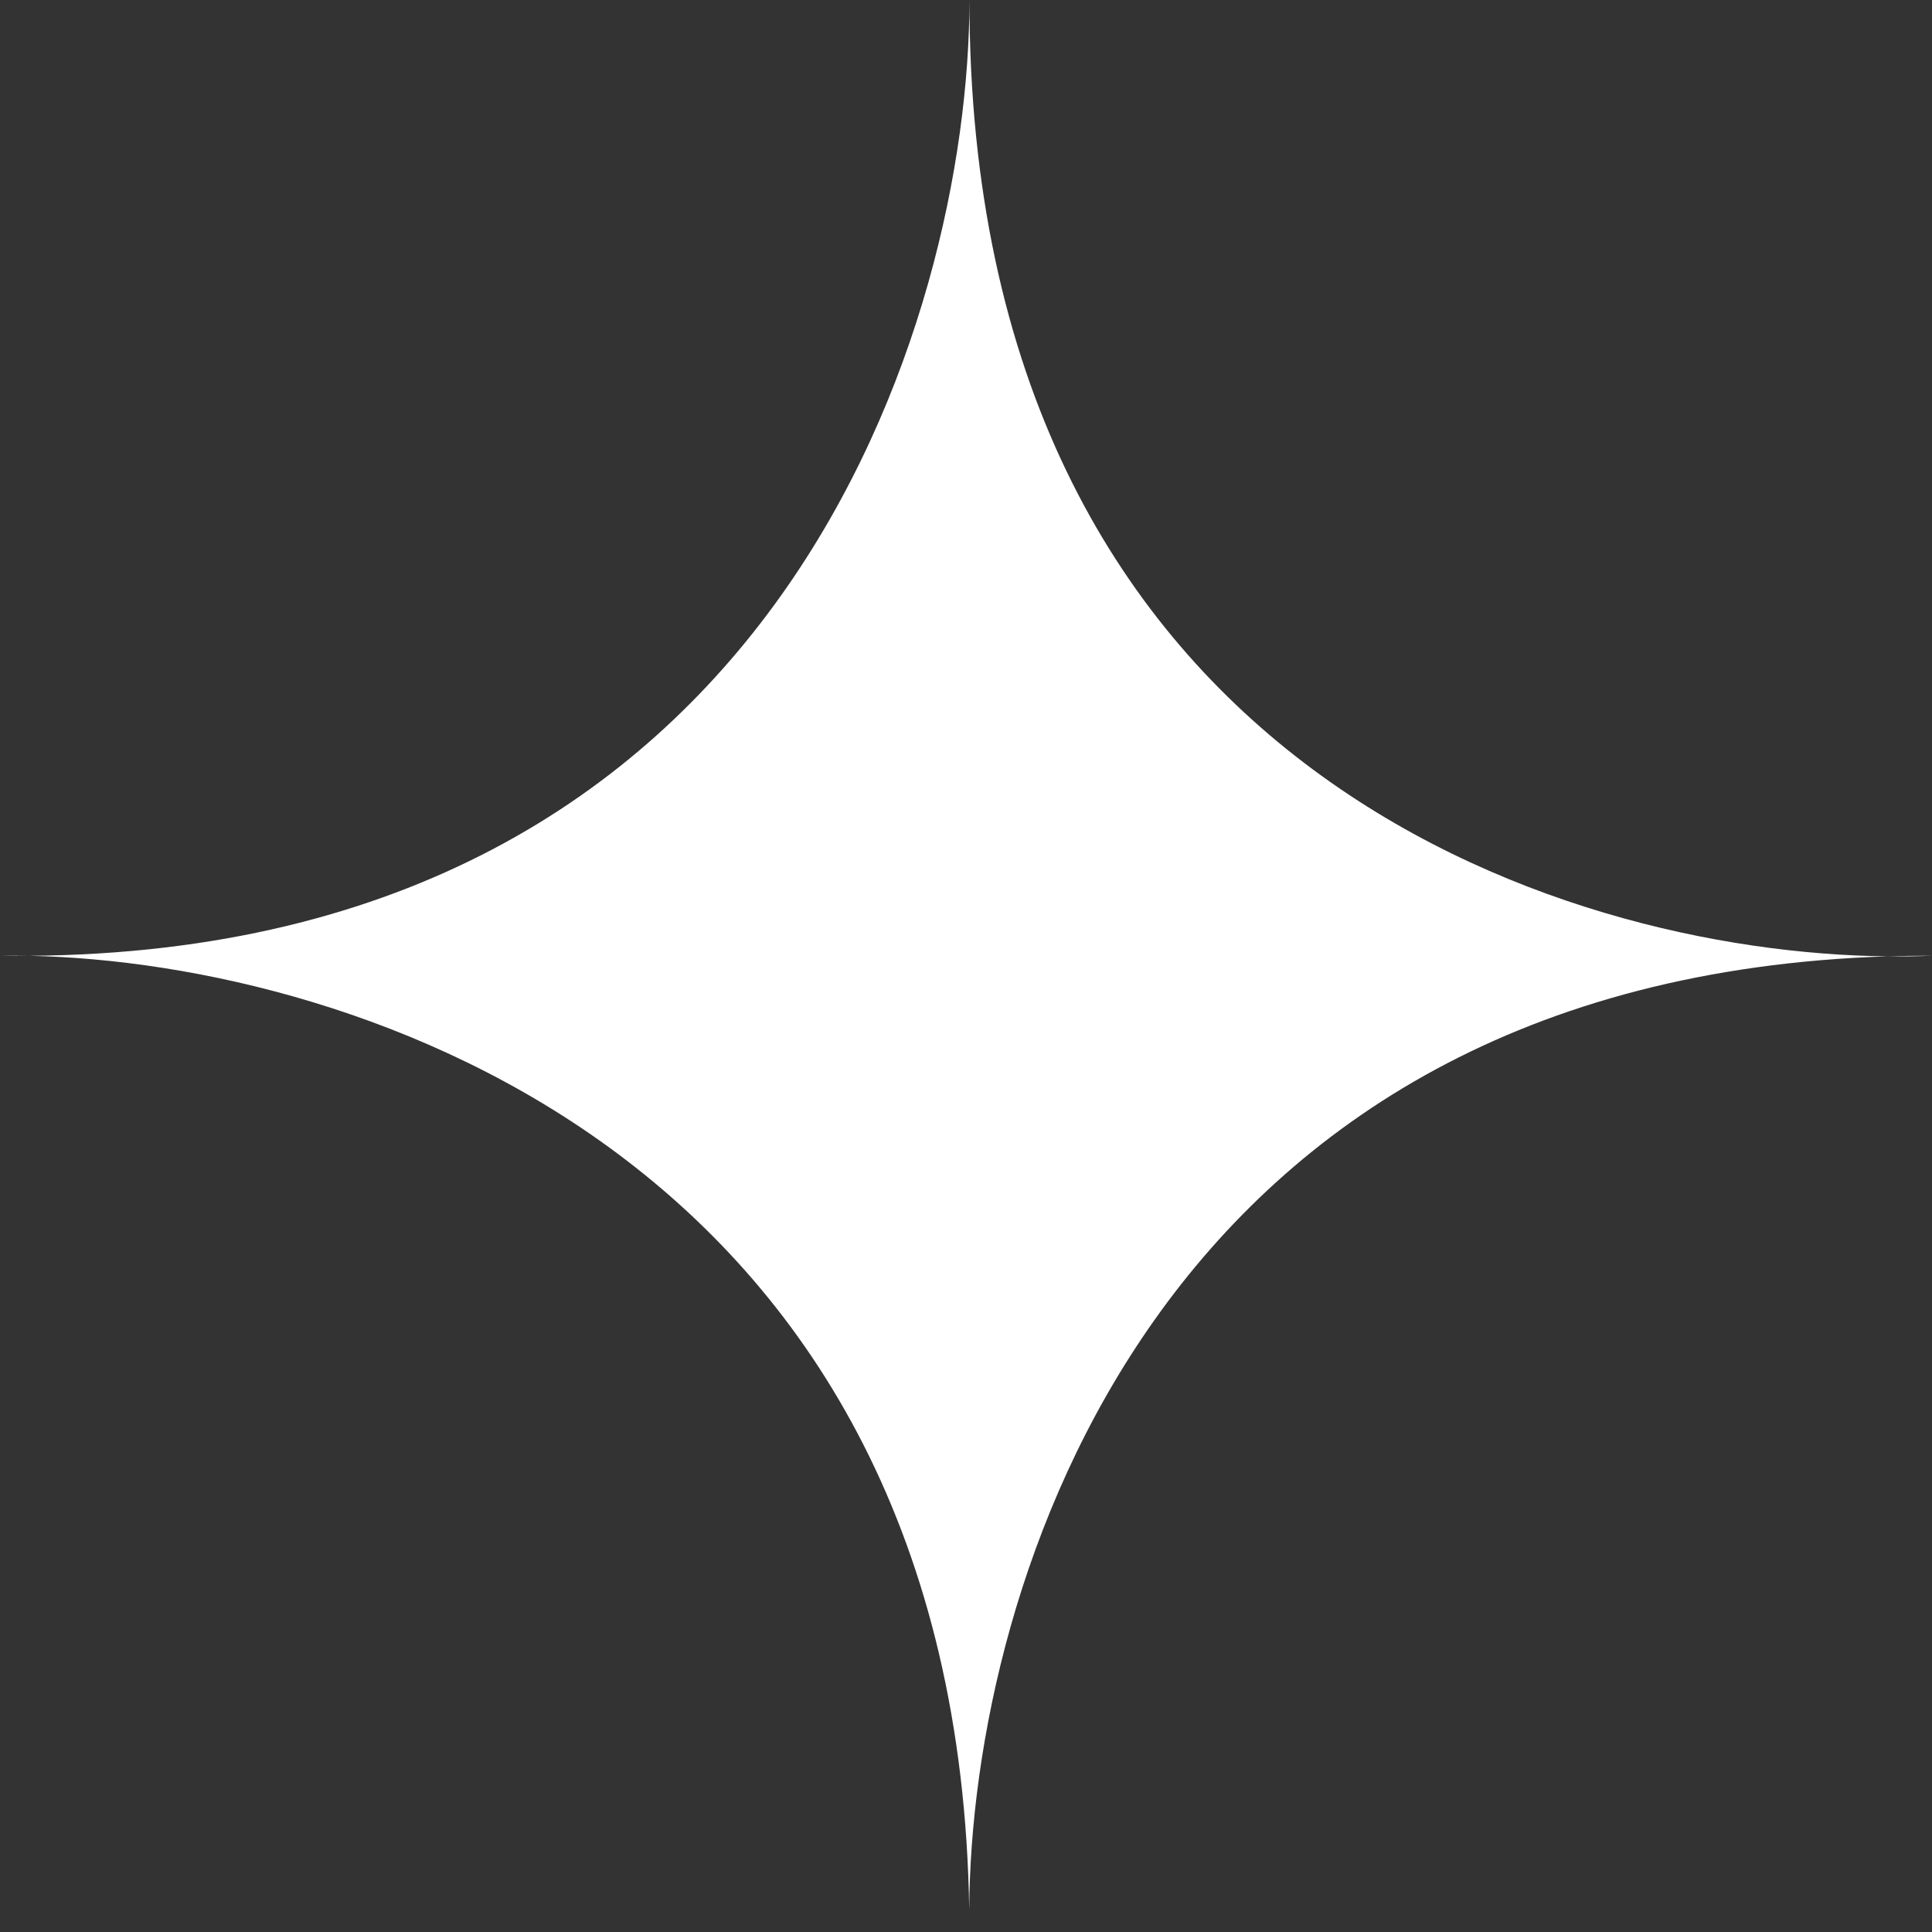
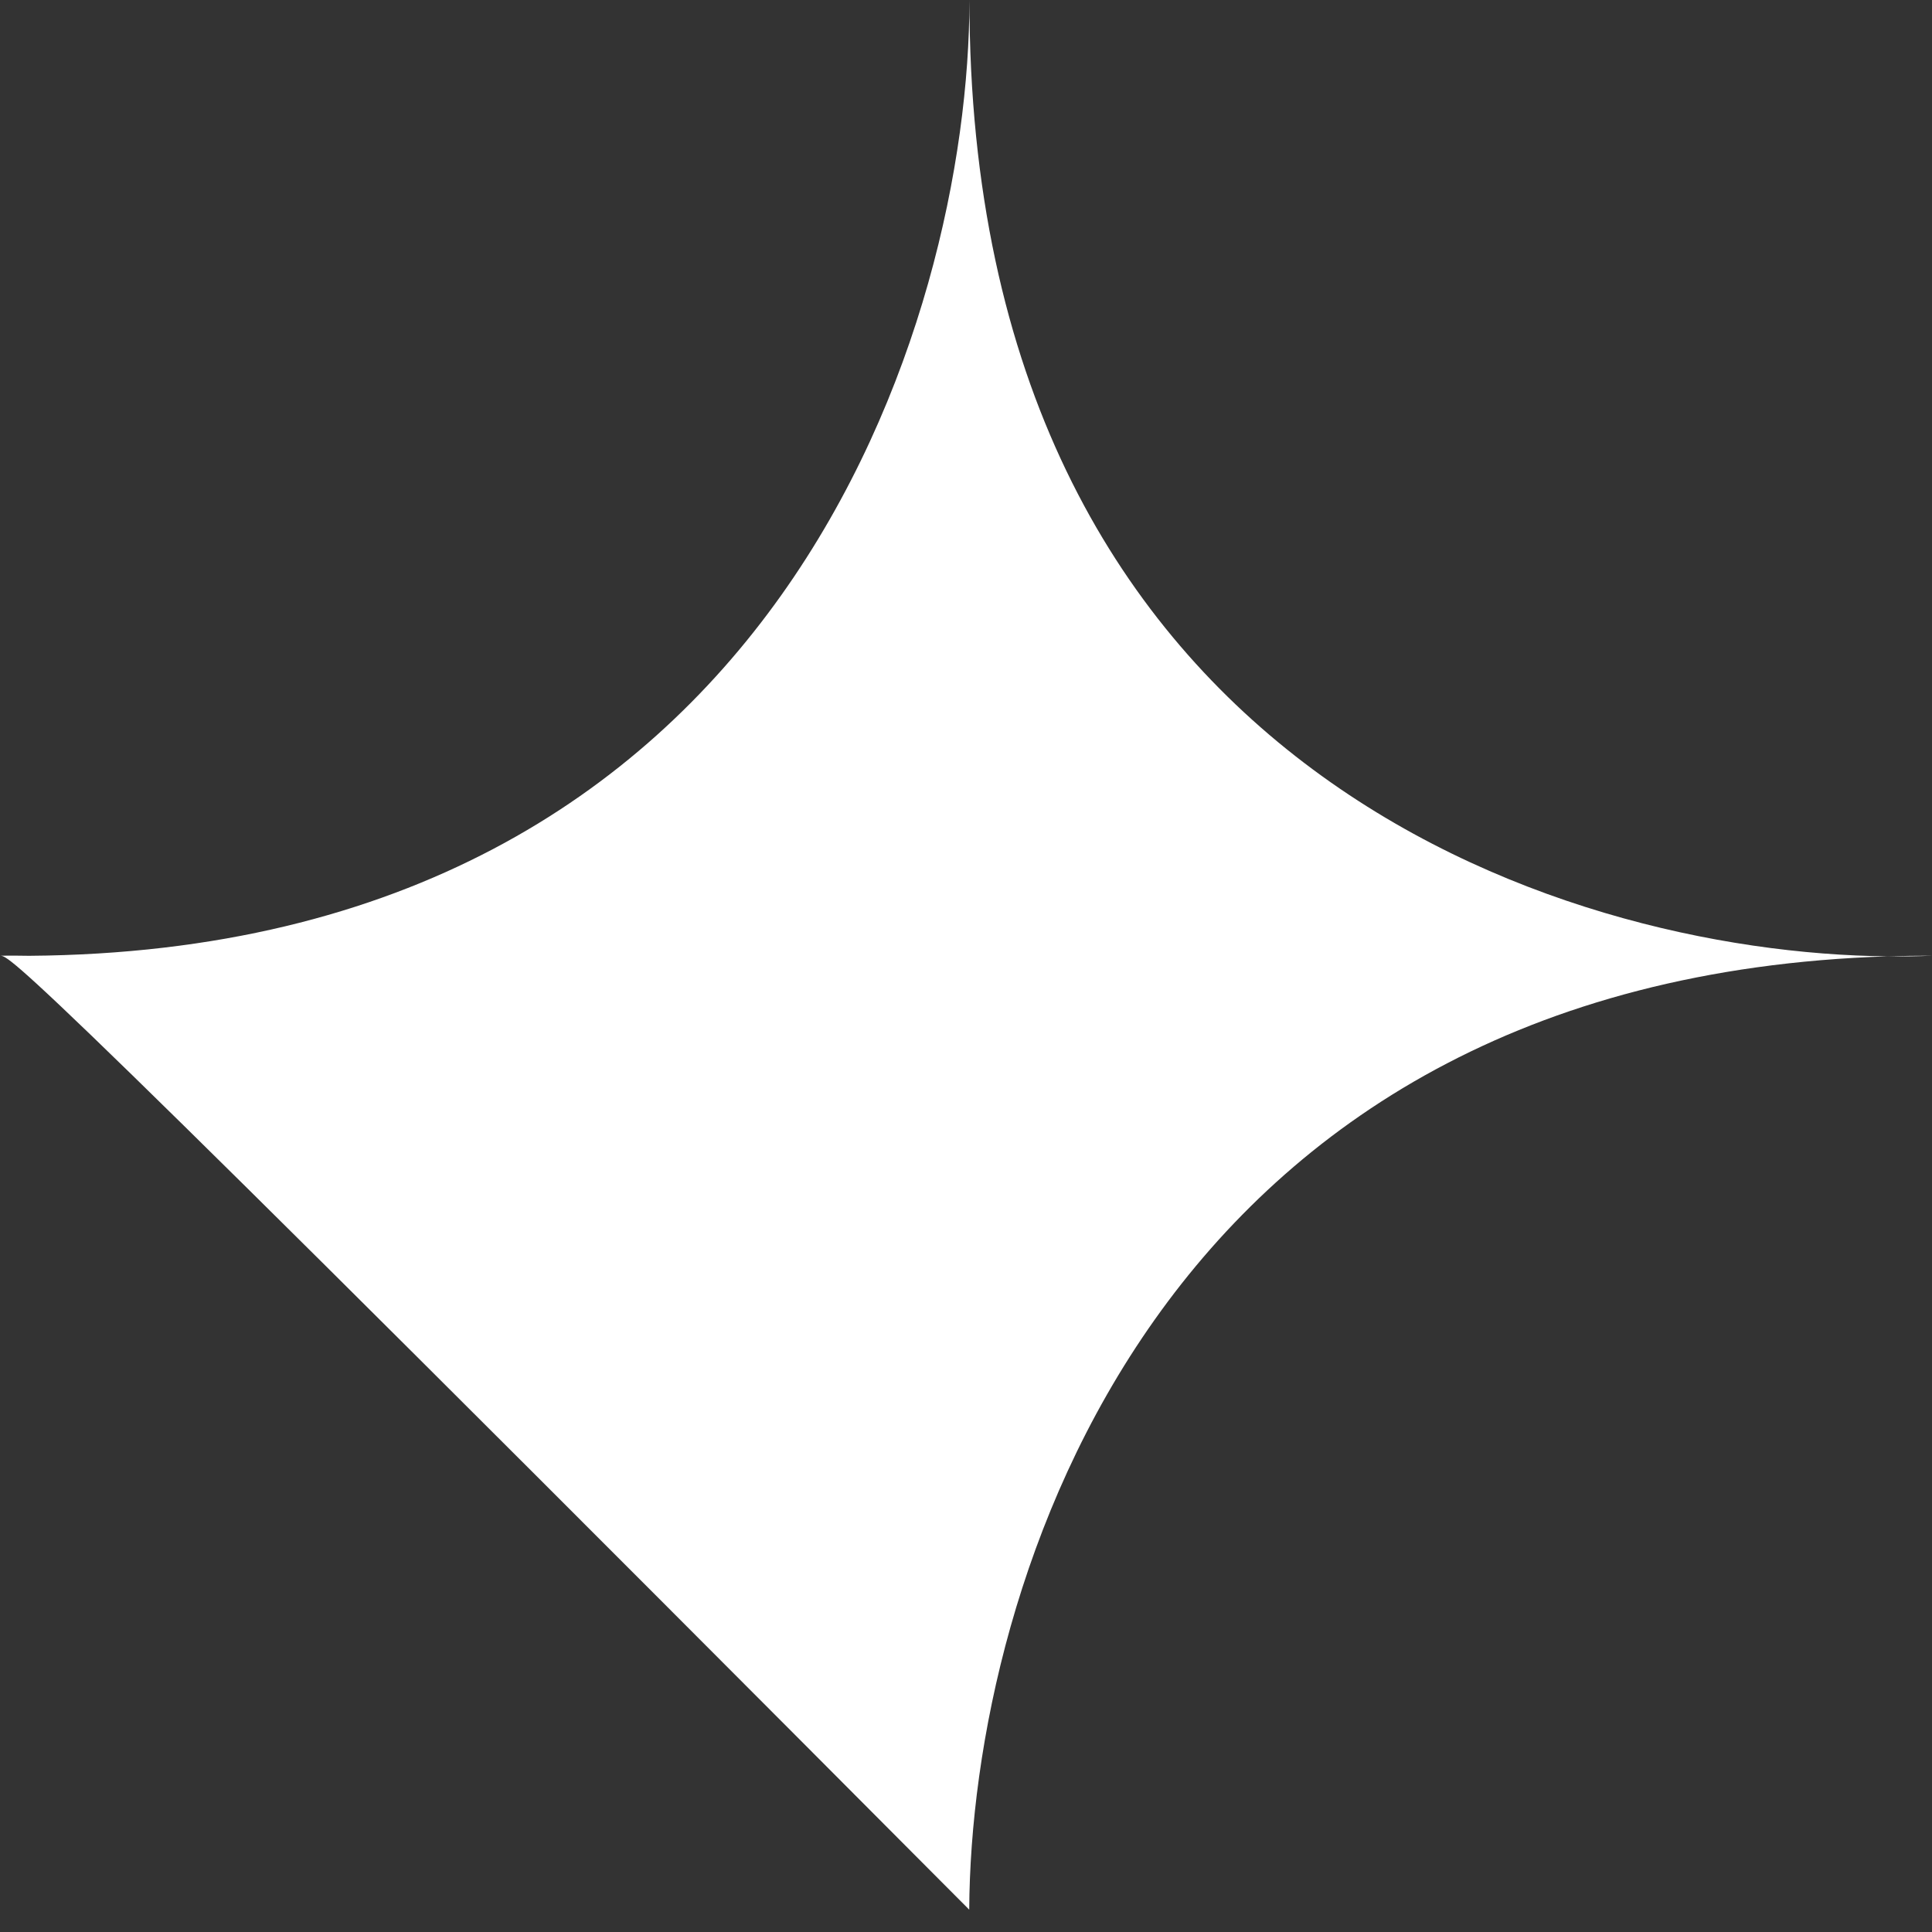
<svg xmlns="http://www.w3.org/2000/svg" width="18" height="18" viewBox="0 0 18 18" fill="none">
  <rect x="0" y="0" width="18" height="18" fill="#333333" stroke="none" />
-   <path d="M0.272 8.905C7.271 8.855 9.032 2.973 9.032 0C9.032 7.103 14.495 8.88 17.588 8.91C17.724 8.906 17.861 8.904 18 8.904C17.868 8.91 17.731 8.912 17.588 8.91C10.767 9.128 9.047 14.76 9.03 17.792C9.031 17.861 9.032 17.93 9.032 18C9.031 17.932 9.03 17.863 9.03 17.792C8.922 10.8 3.328 8.968 0.272 8.905C0.182 8.906 0.092 8.905 0 8.904C0.088 8.903 0.179 8.903 0.272 8.905Z" fill="white" />
+   <path d="M0.272 8.905C7.271 8.855 9.032 2.973 9.032 0C9.032 7.103 14.495 8.88 17.588 8.91C17.724 8.906 17.861 8.904 18 8.904C17.868 8.91 17.731 8.912 17.588 8.91C10.767 9.128 9.047 14.76 9.03 17.792C9.031 17.861 9.032 17.93 9.032 18C9.031 17.932 9.03 17.863 9.03 17.792C0.182 8.906 0.092 8.905 0 8.904C0.088 8.903 0.179 8.903 0.272 8.905Z" fill="white" />
</svg>